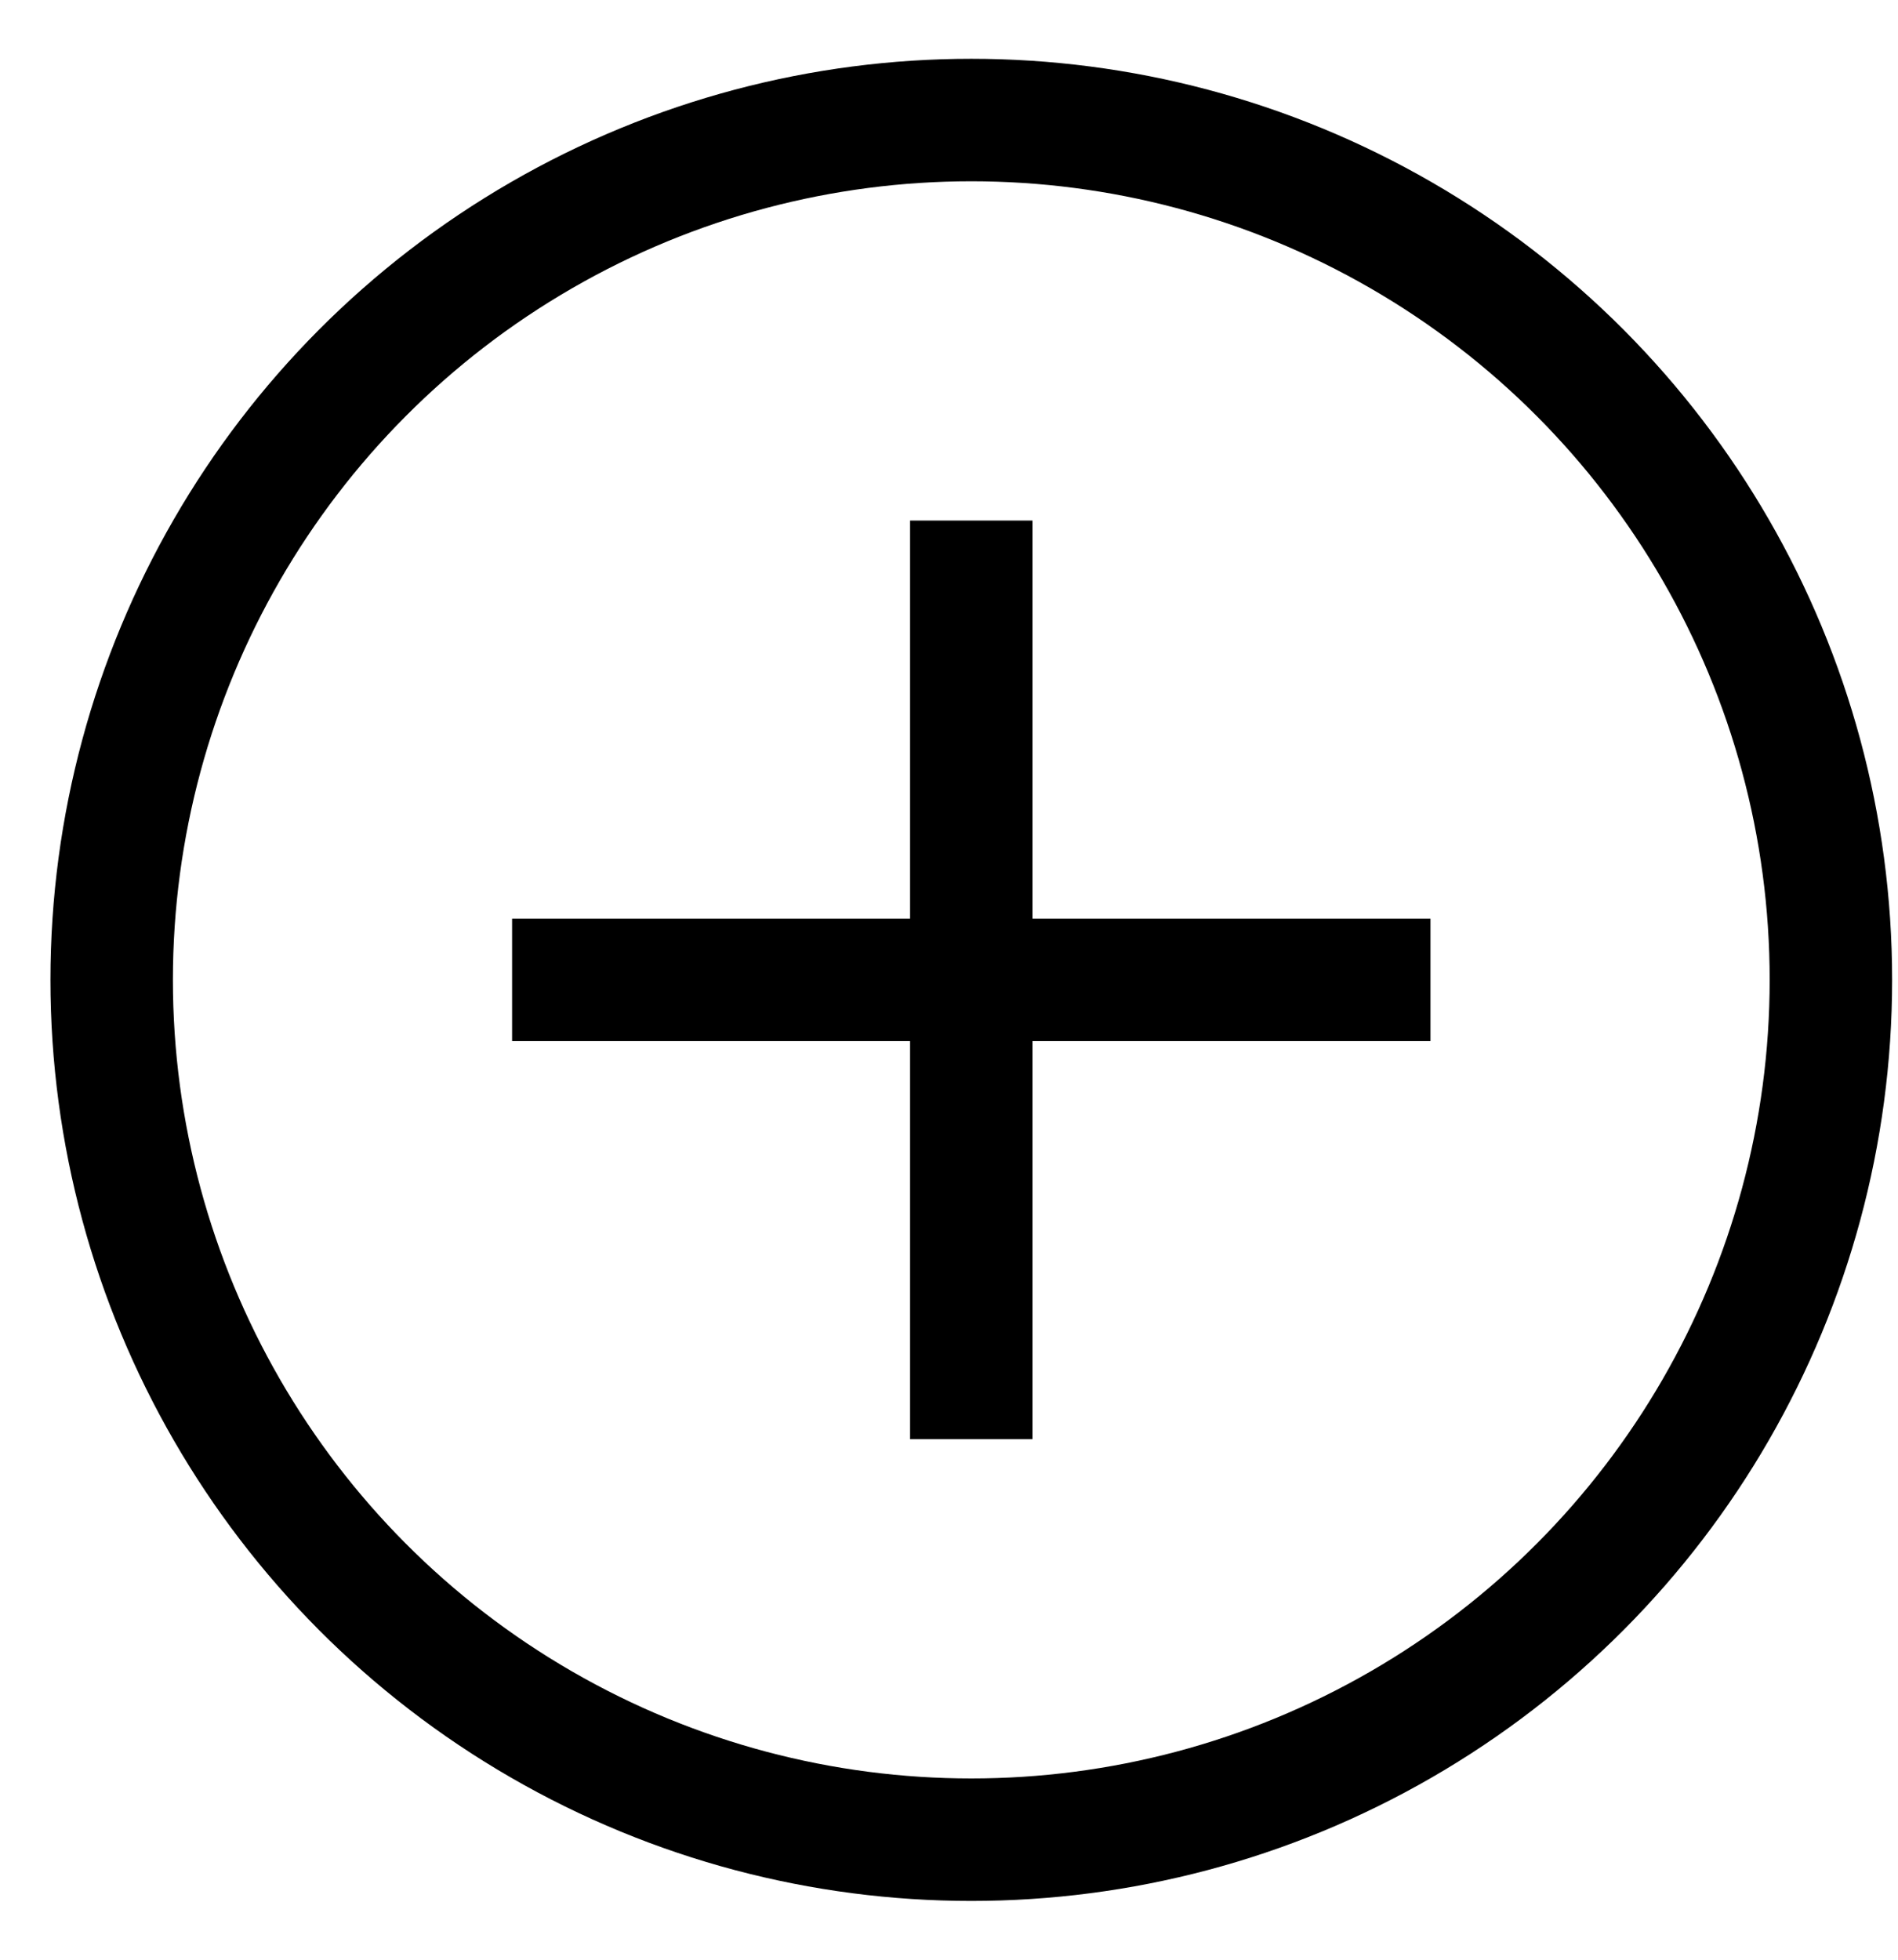
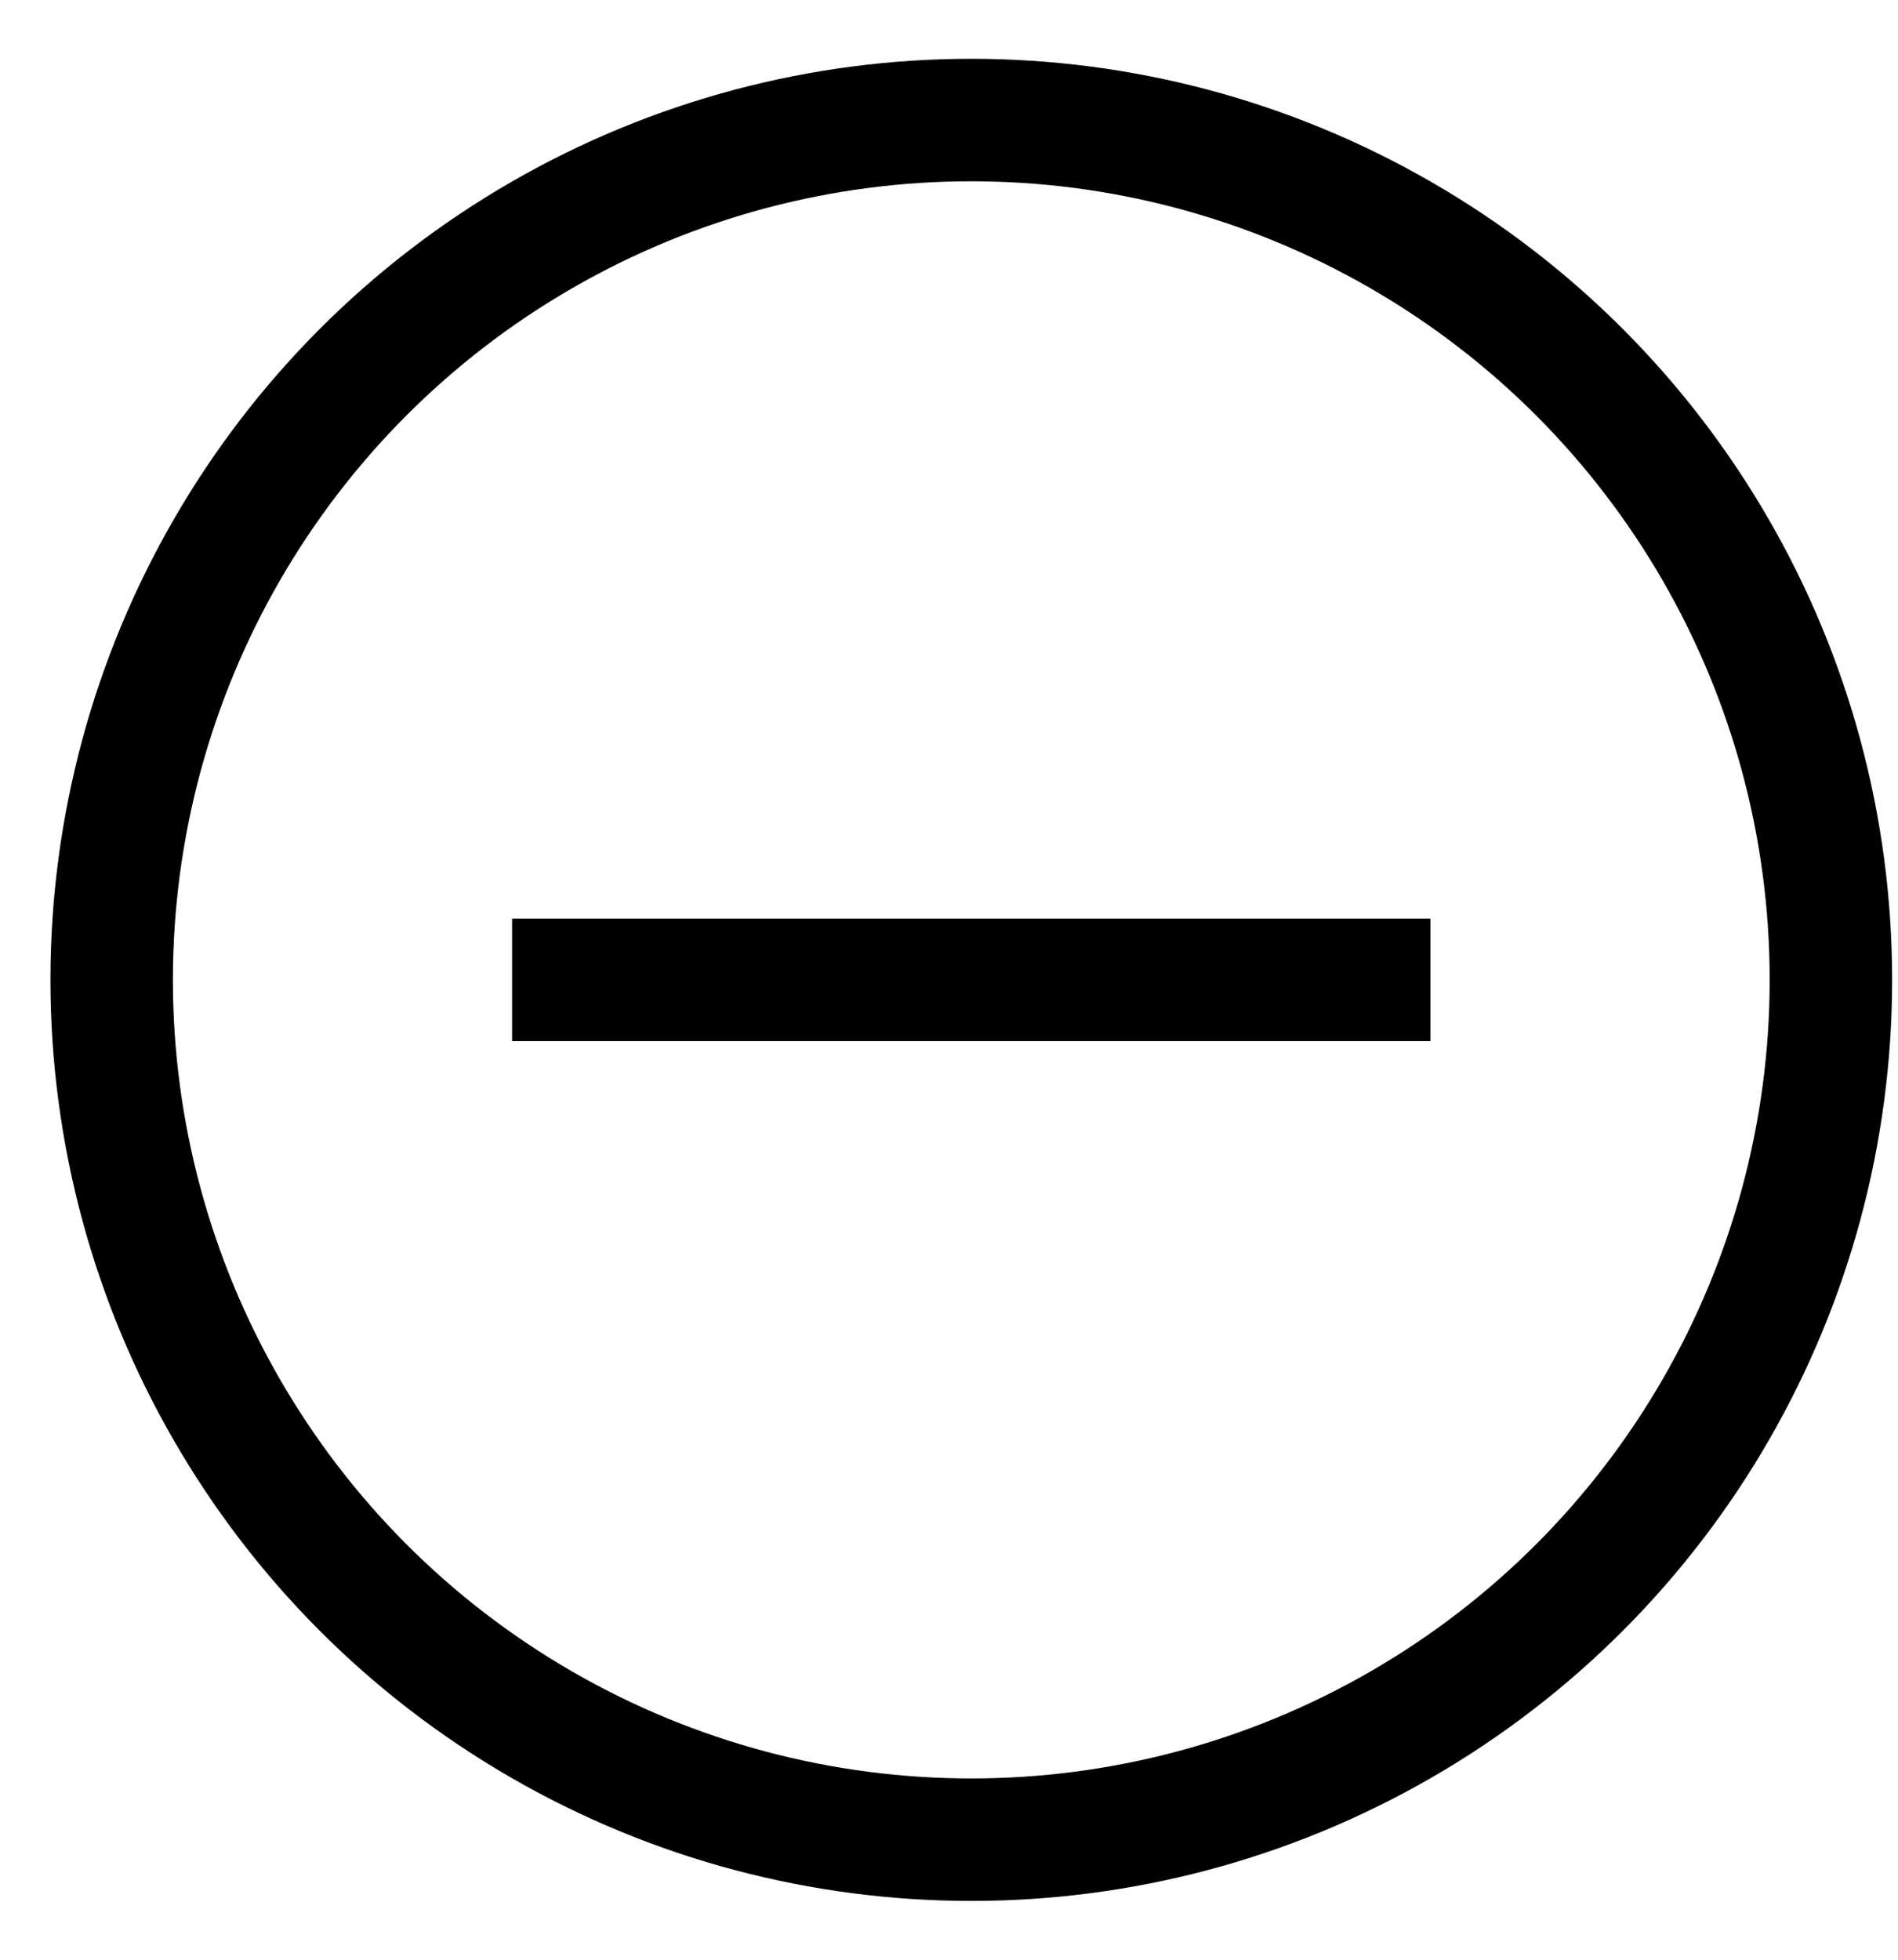
<svg xmlns="http://www.w3.org/2000/svg" width="31" height="32" viewBox="0 0 31 32" fill="none">
  <circle cx="15.864" cy="16" r="14.04" stroke="black" stroke-width="2" />
-   <path d="M15.864 8.5V23.5" stroke="black" stroke-width="2" />
  <path d="M8.364 16H23.364" stroke="black" stroke-width="2" />
</svg>